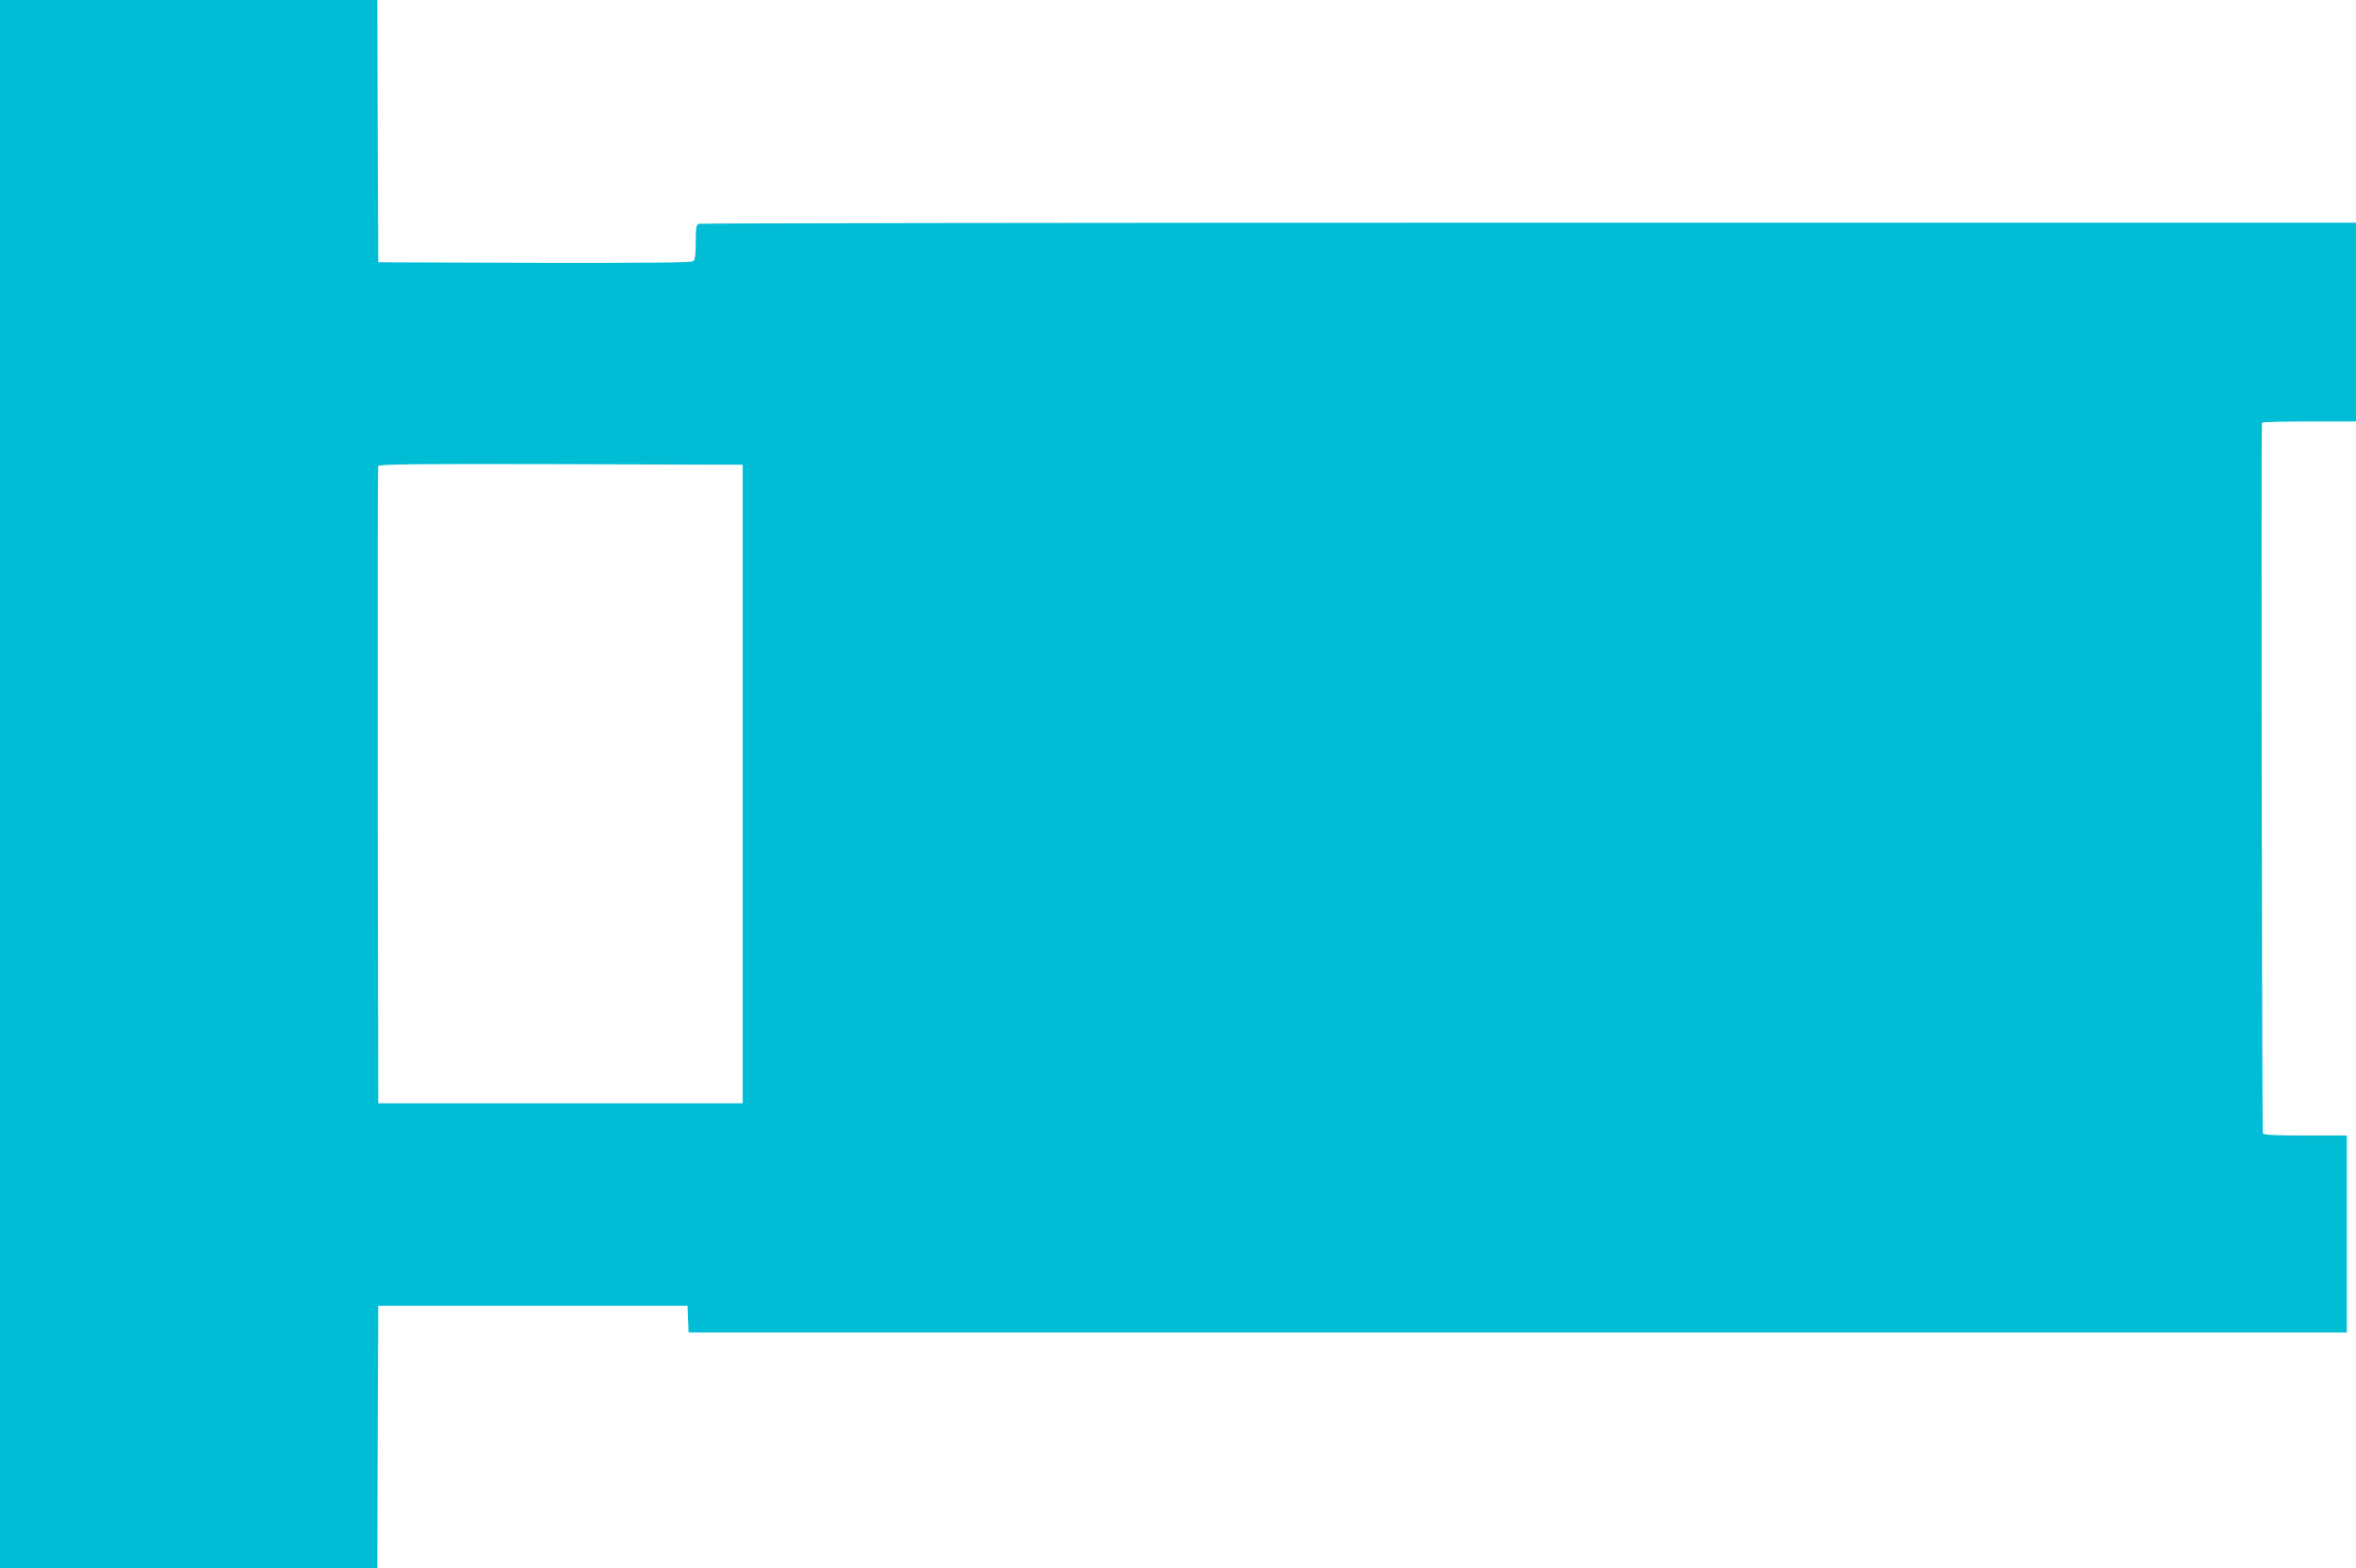
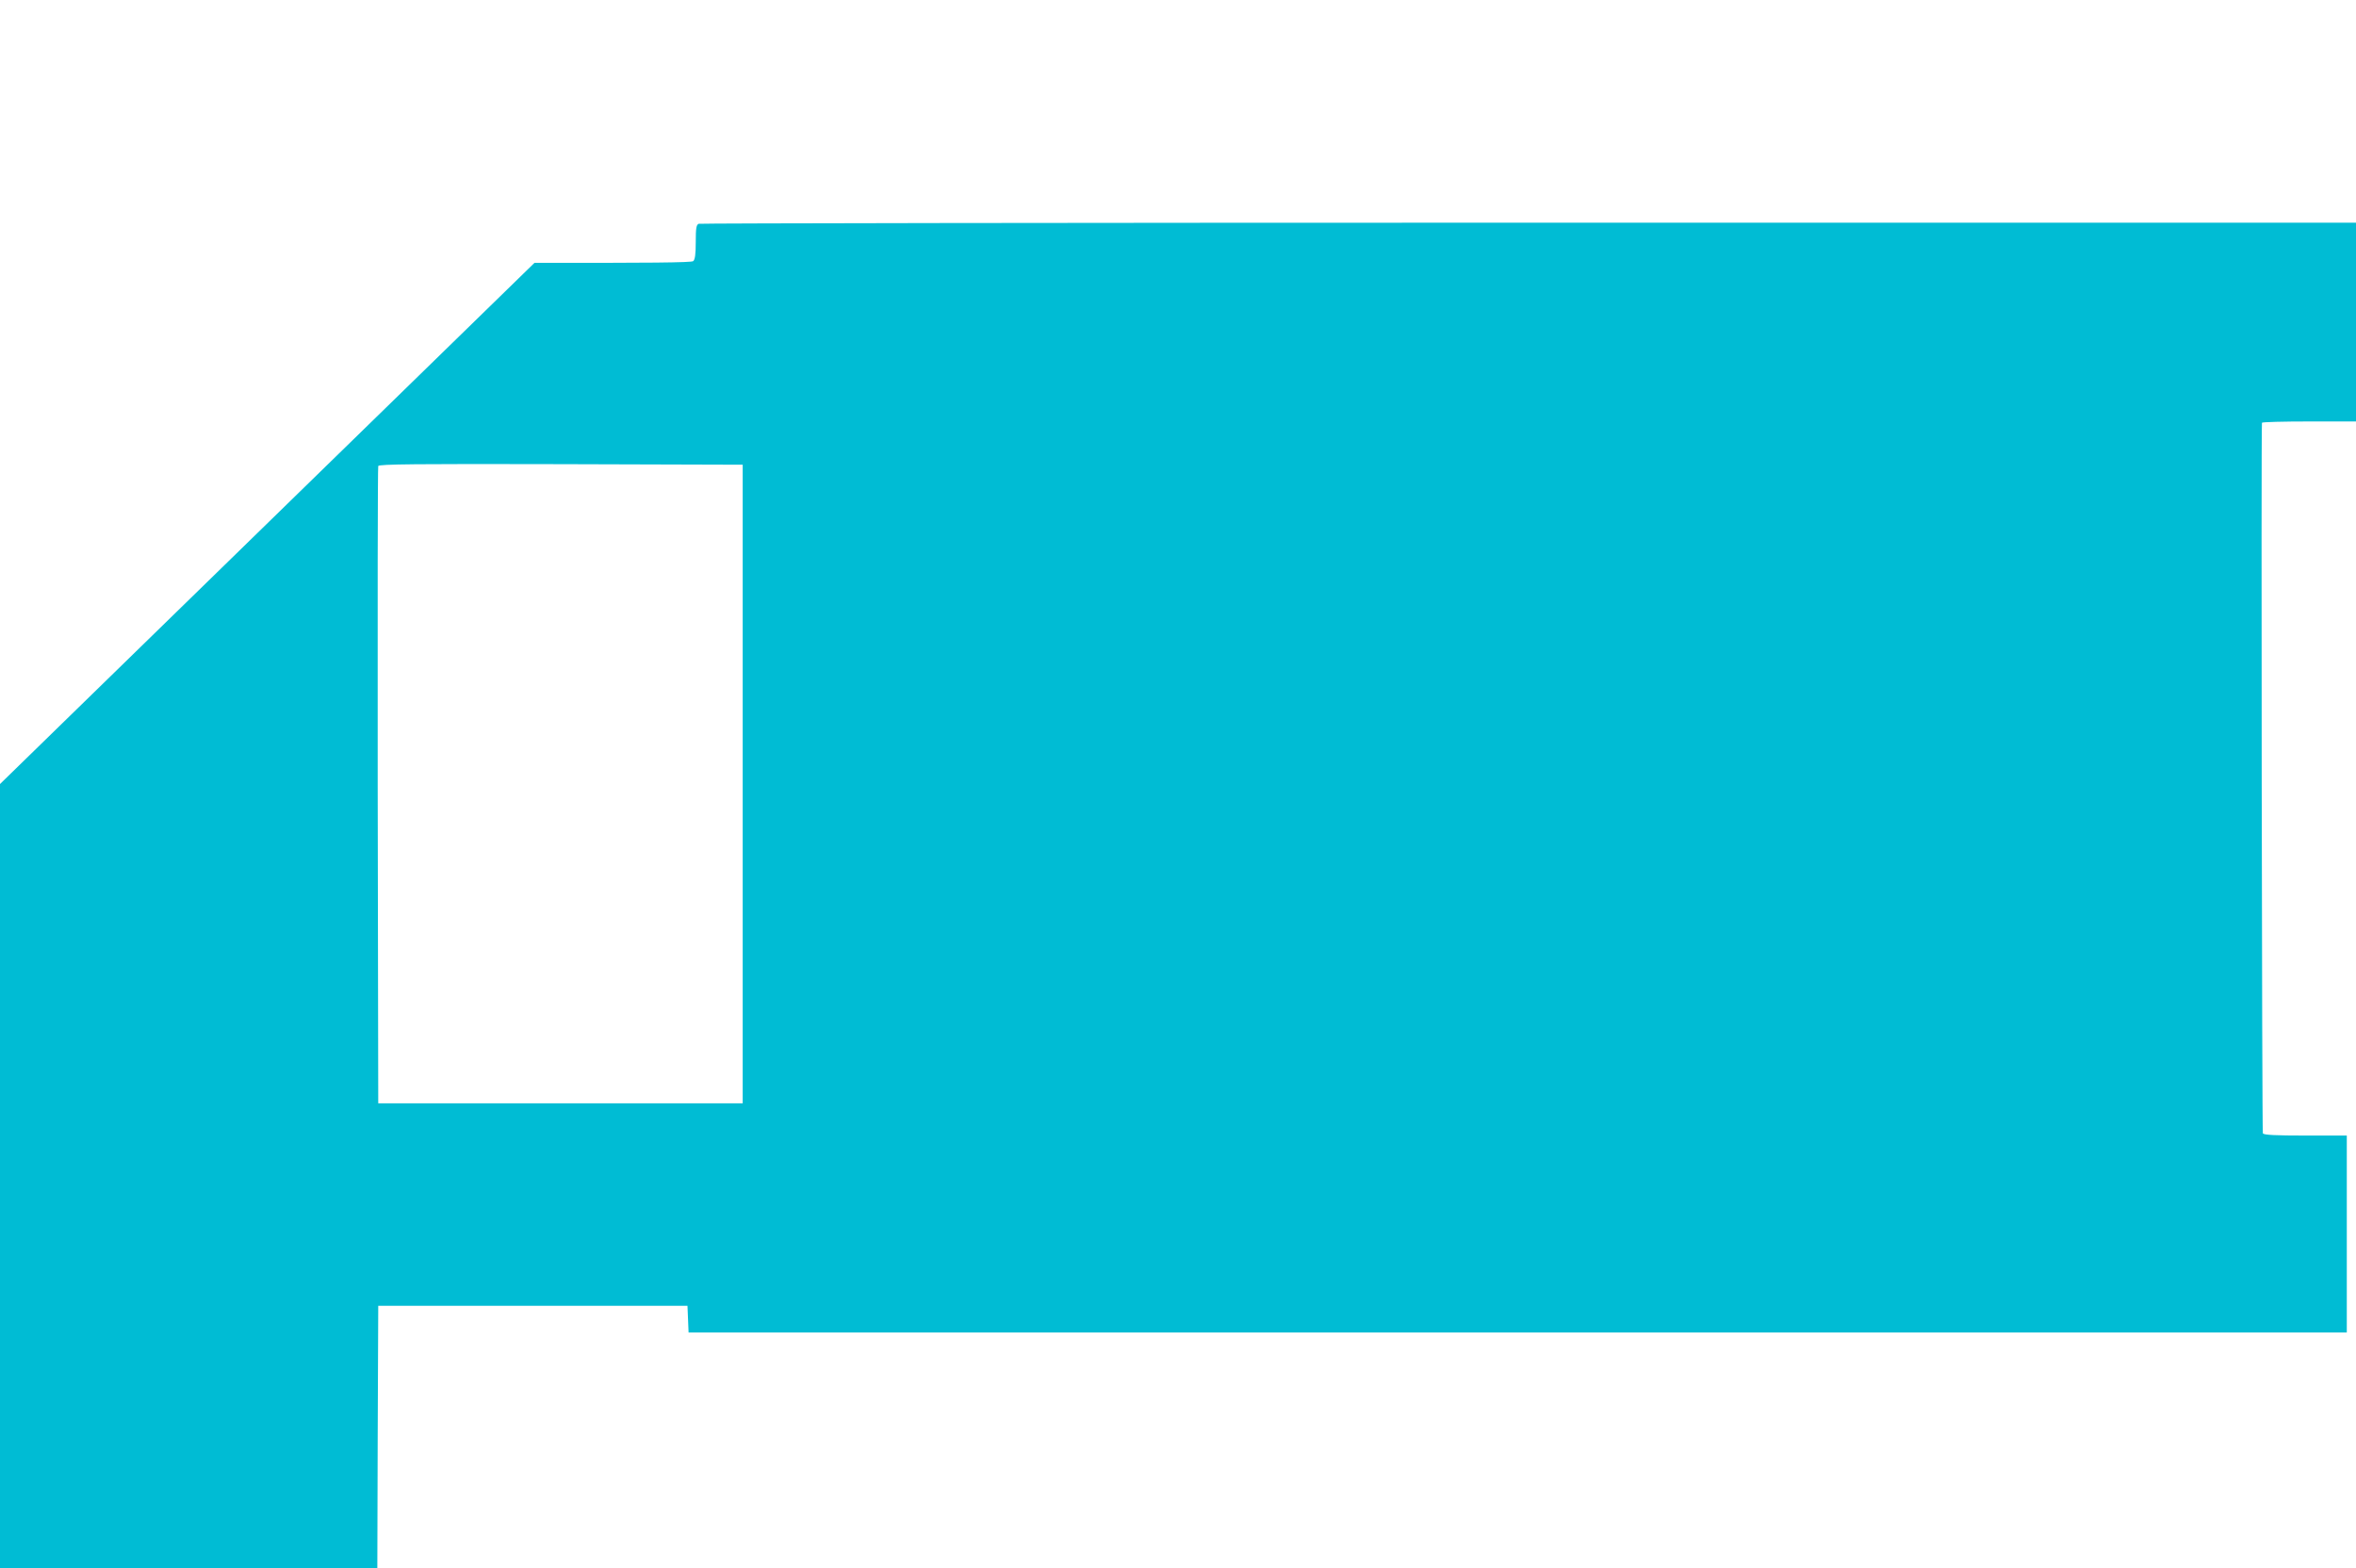
<svg xmlns="http://www.w3.org/2000/svg" version="1.0" width="1280pt" height="852pt" viewBox="0 0 1280 852" preserveAspectRatio="xMidYMid meet">
  <g transform="translate(0,852) scale(0.1,-0.1)" fill="#00bcd4" stroke="none">
-     <path d="M0 4260 l0 -4260 1025 0 1025 0 2 713 3 712 840 0 840 0 3 -72 3 -73 4504 0 4505 0 0 535 0 535 -224 0 c-162 0 -227 3 -232 12 -5 8 -10 3811 -5 3861 1 4 116 7 256 7 l255 0 0 540 0 540 -4494 0 c-2472 0 -4501 -3 -4510 -6 -13 -5 -16 -24 -16 -99 0 -66 -4 -96 -14 -104 -10 -8 -243 -10 -862 -9 l-849 3 -3 713 -2 712 -1025 0 -1025 0 0 -4260z m4035 0 l0 -1735 -990 0 -990 0 -3 1725 c-1 949 0 1731 3 1738 3 10 207 12 992 10 l988 -3 0 -1735z" />
+     <path d="M0 4260 l0 -4260 1025 0 1025 0 2 713 3 712 840 0 840 0 3 -72 3 -73 4504 0 4505 0 0 535 0 535 -224 0 c-162 0 -227 3 -232 12 -5 8 -10 3811 -5 3861 1 4 116 7 256 7 l255 0 0 540 0 540 -4494 0 c-2472 0 -4501 -3 -4510 -6 -13 -5 -16 -24 -16 -99 0 -66 -4 -96 -14 -104 -10 -8 -243 -10 -862 -9 z m4035 0 l0 -1735 -990 0 -990 0 -3 1725 c-1 949 0 1731 3 1738 3 10 207 12 992 10 l988 -3 0 -1735z" />
  </g>
</svg>